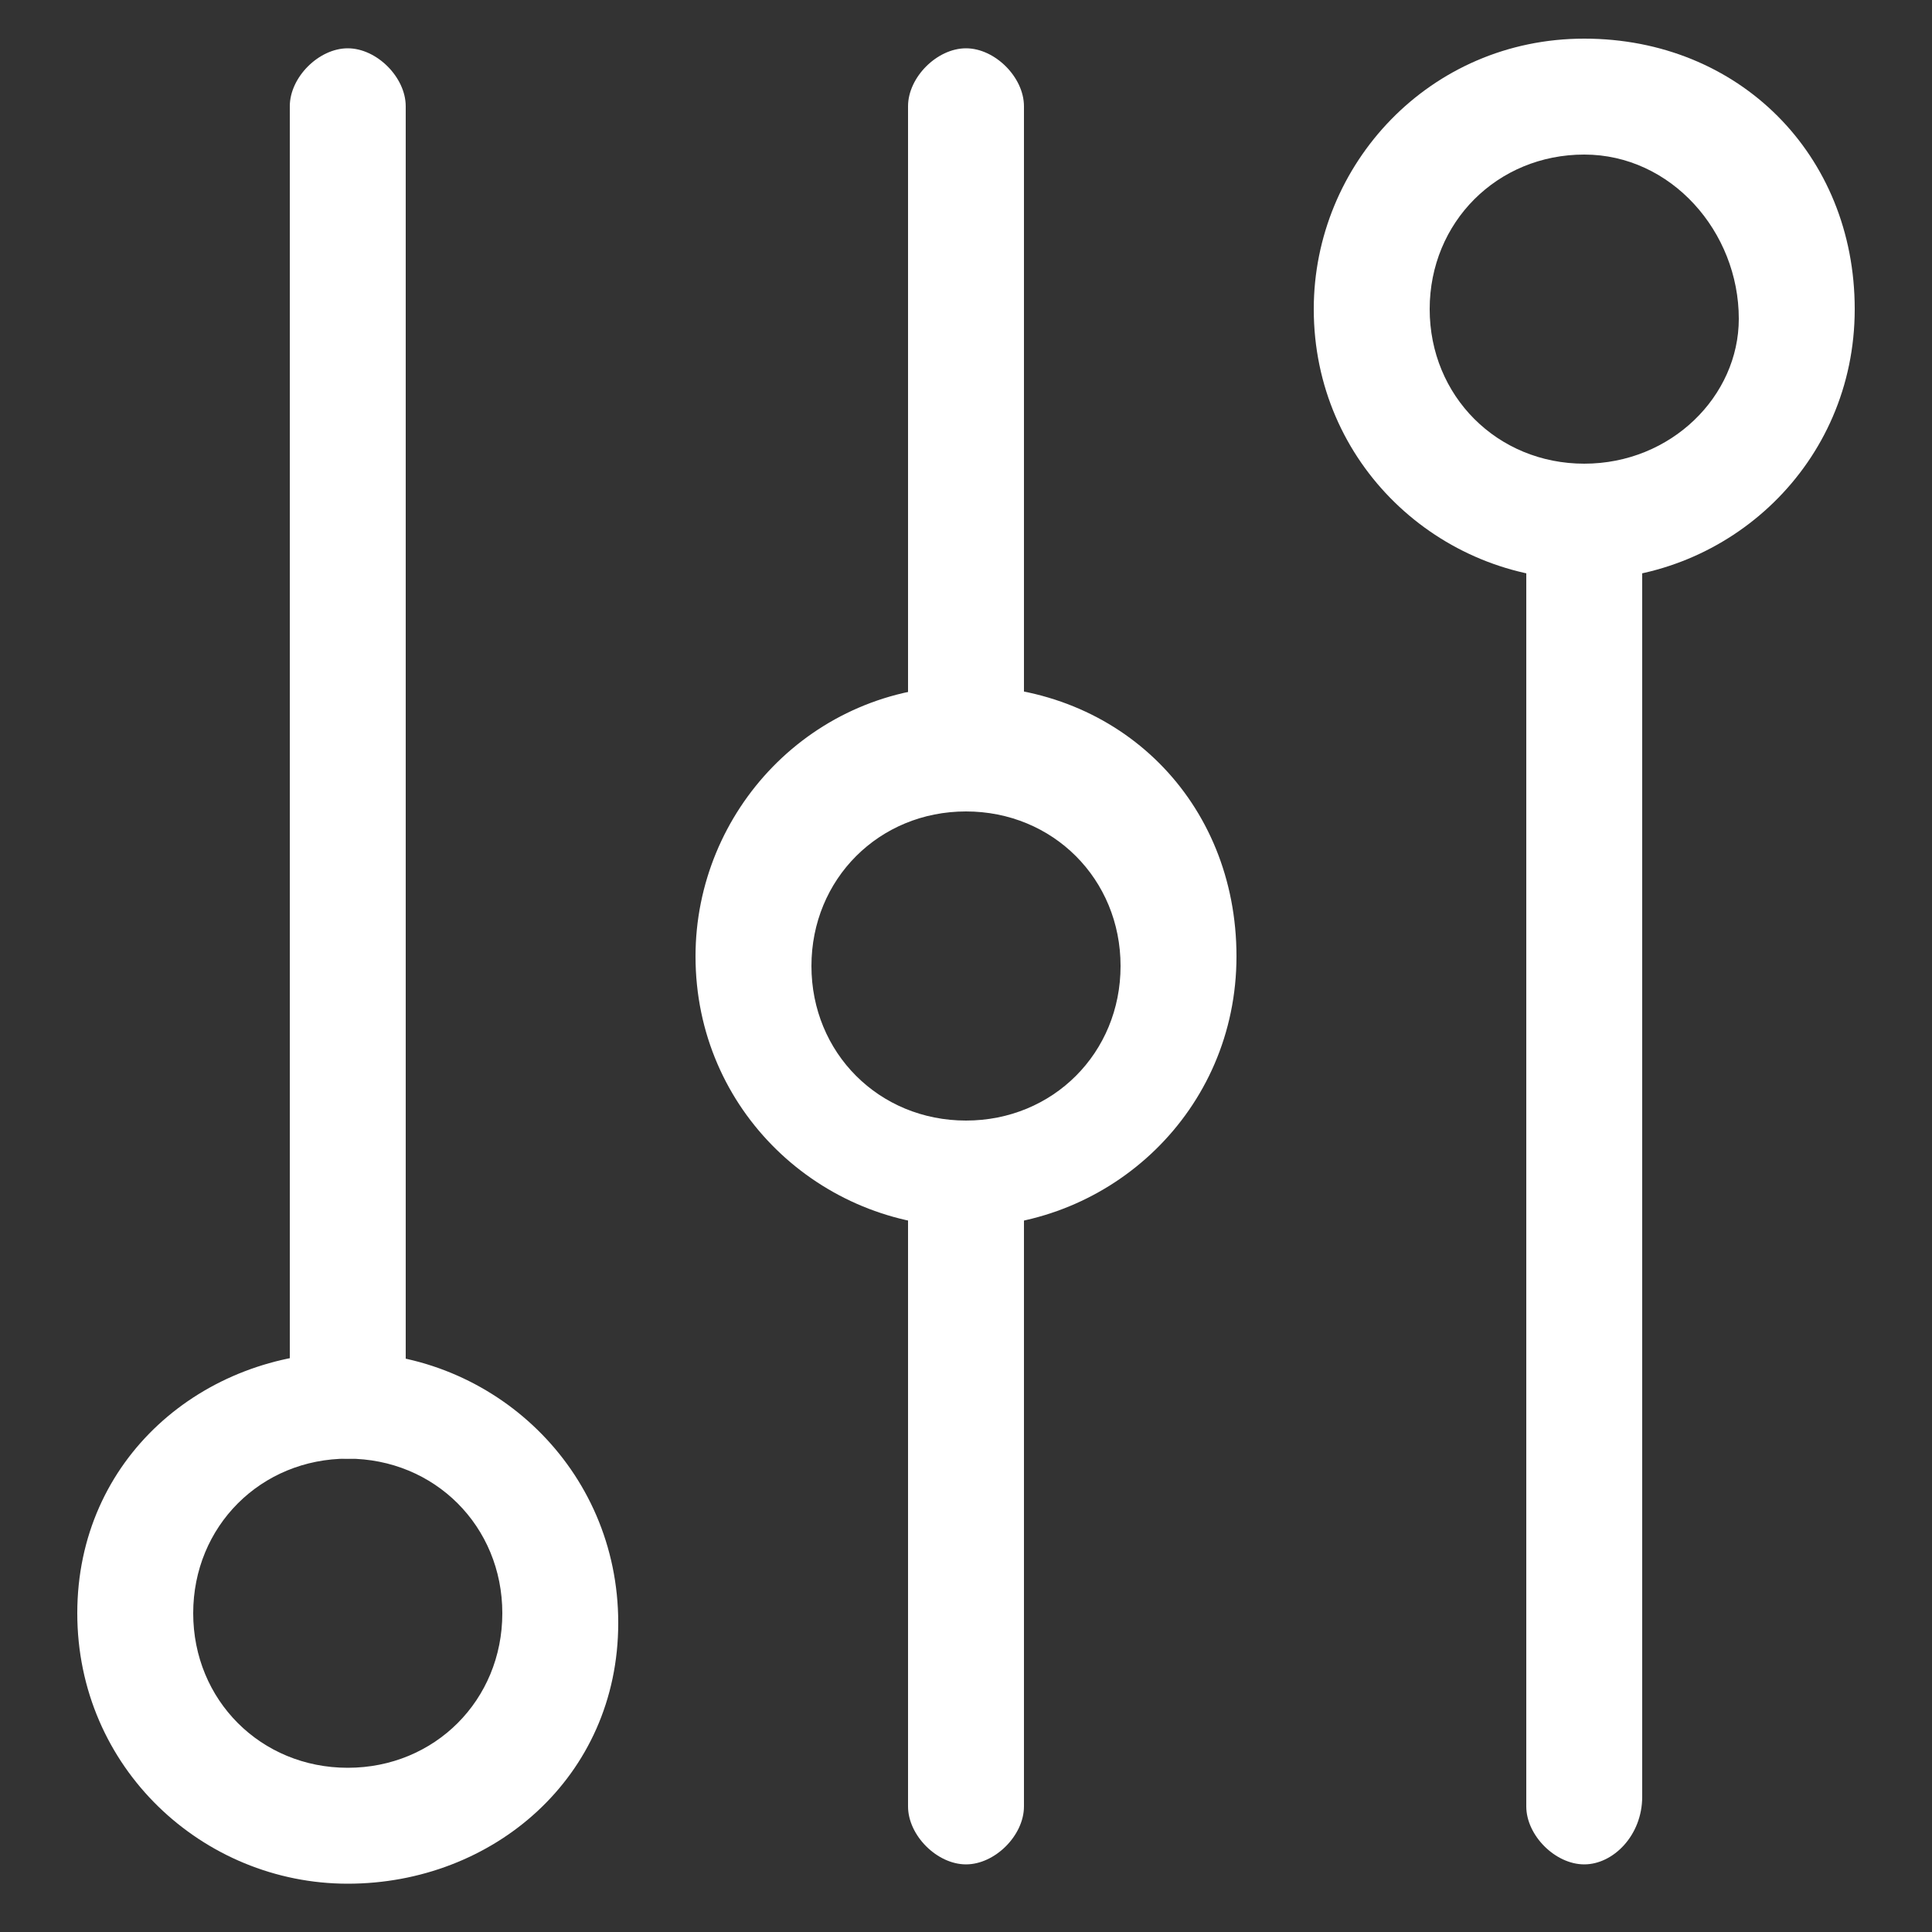
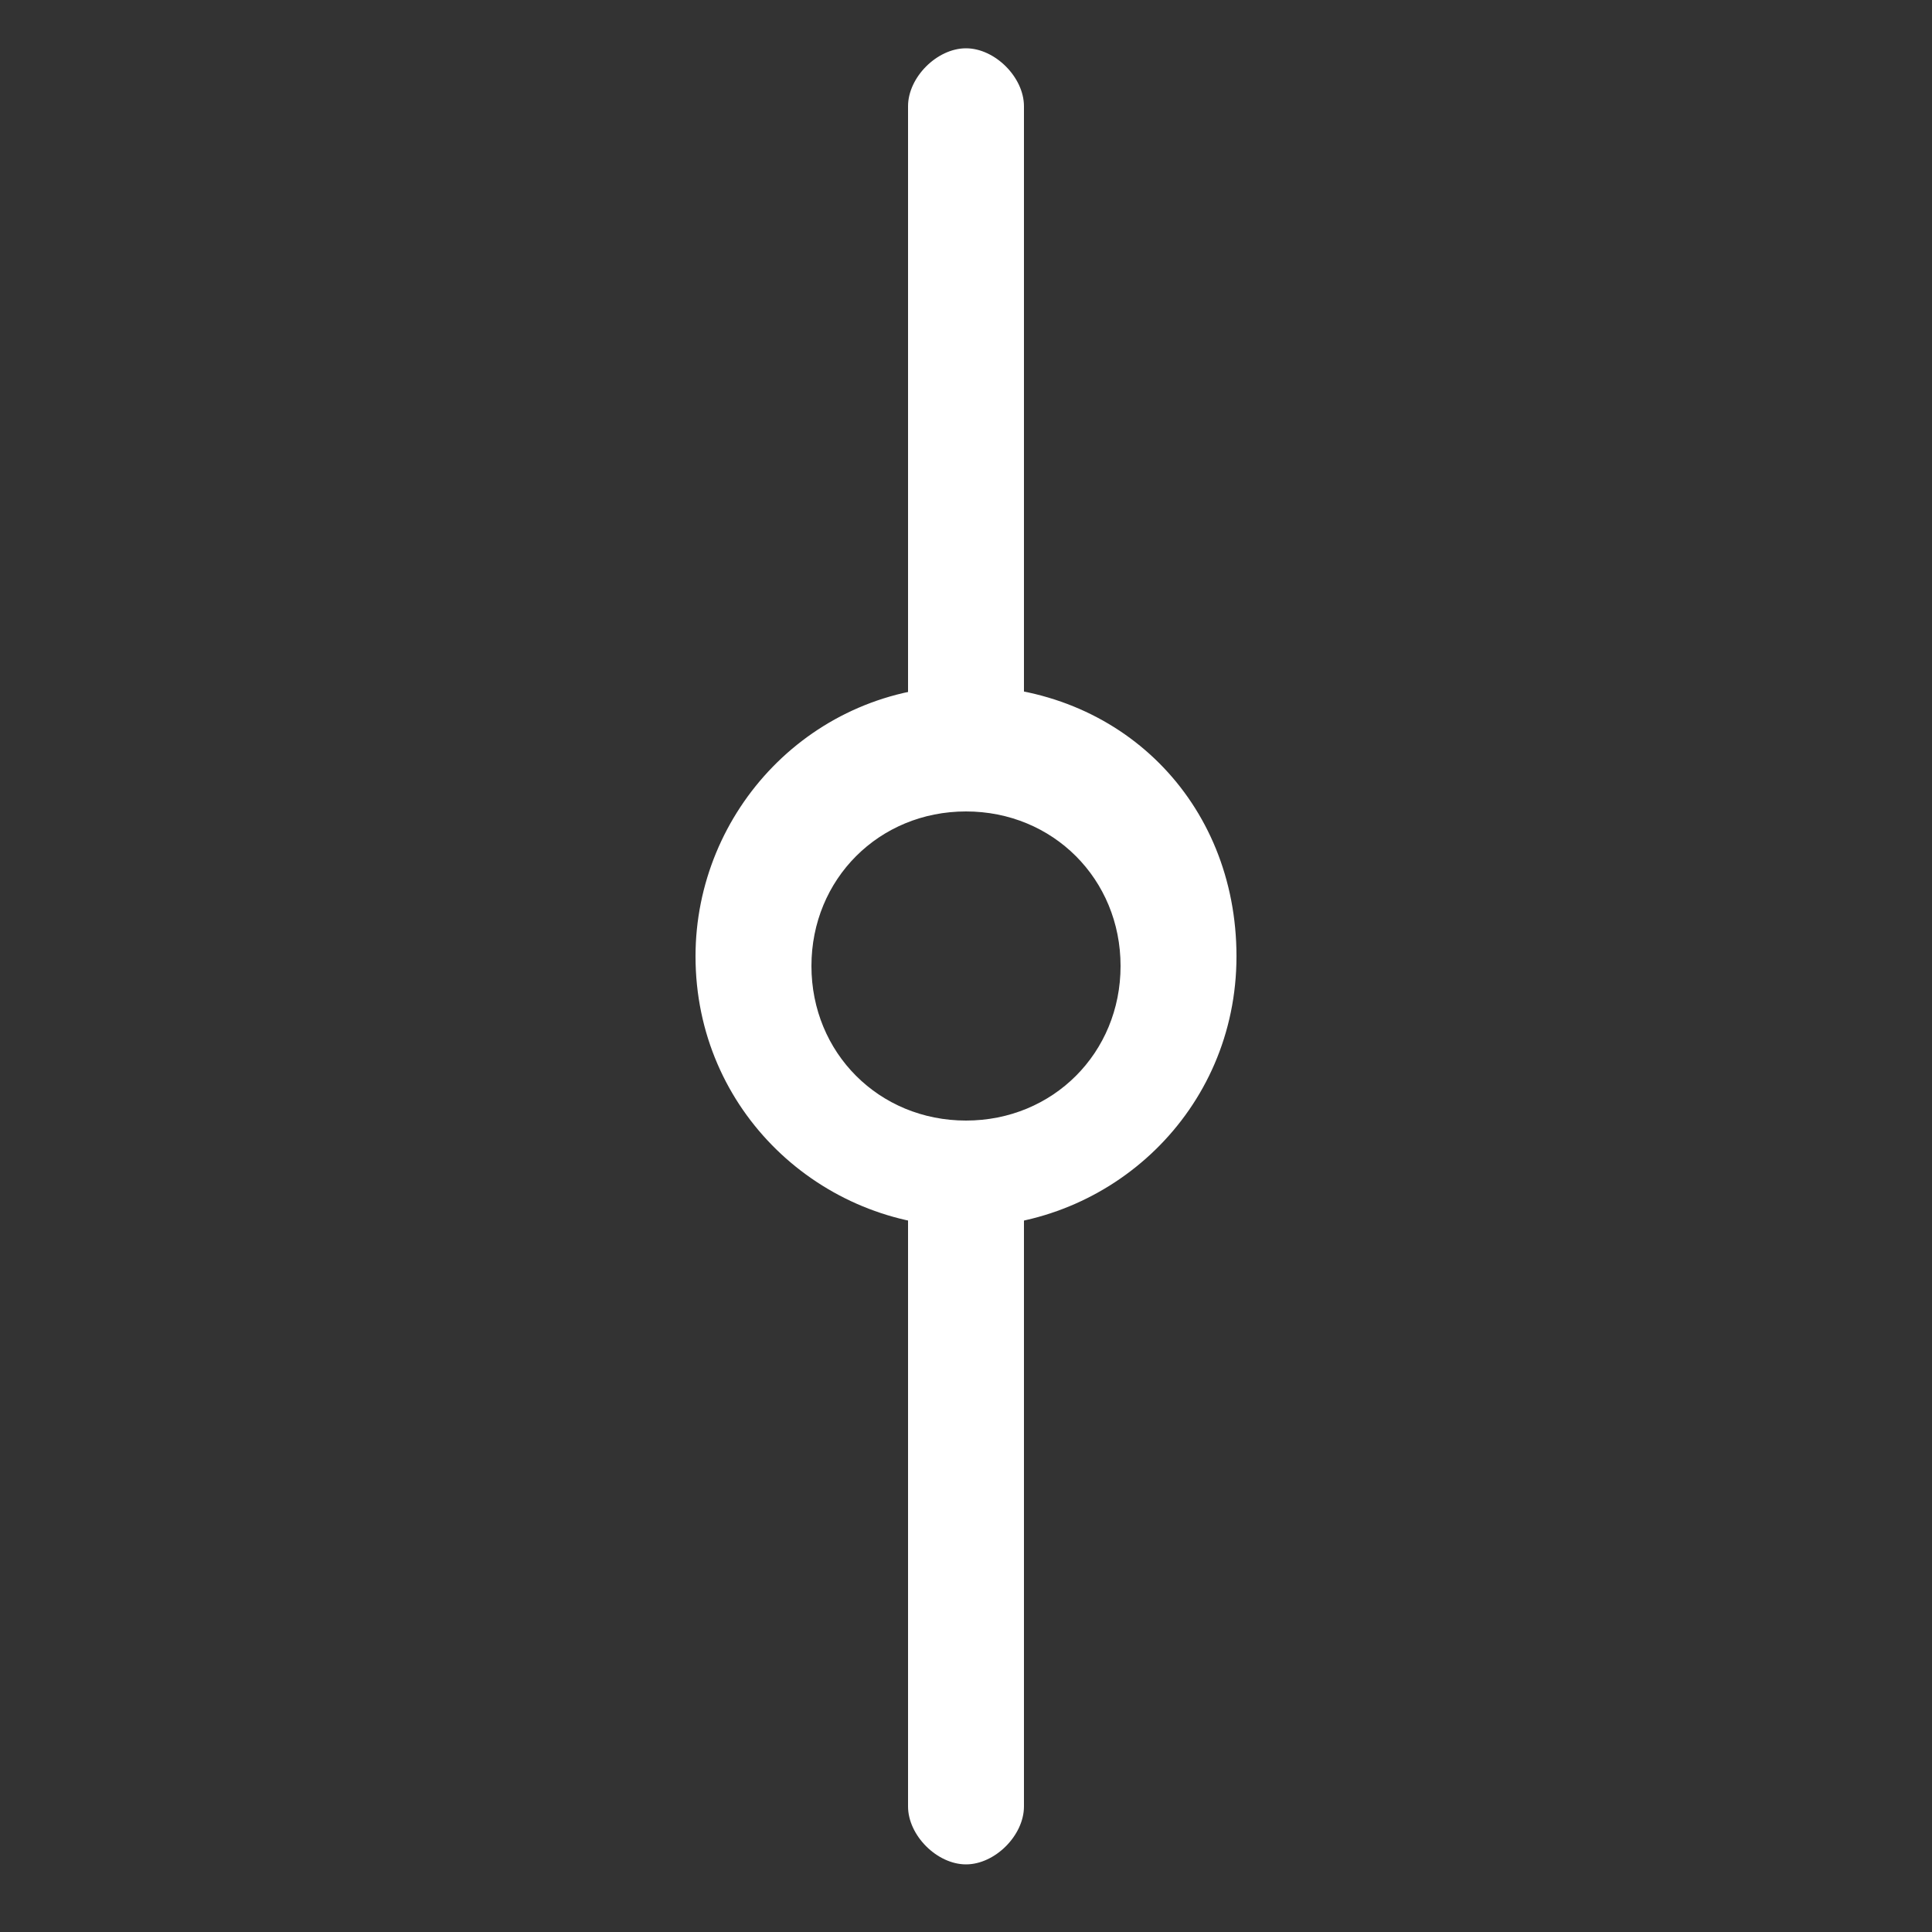
<svg xmlns="http://www.w3.org/2000/svg" version="1.1" id="Capa_1" x="0px" y="0px" width="20px" height="20px" viewBox="0 0 20 20" enable-background="new 0 0 20 20" xml:space="preserve">
  <rect x="0" y="0" width="20" height="20" fill="#333333" stroke="none" />
  <g>
    <g>
-       <path fill="#FFFFFF" d="M3.6,19.5c-1.5,0-2.8-1.2-2.8-2.8S2.1,14,3.6,14c1.5,0,2.8,1.2,2.8,2.8S5.1,19.5,3.6,19.5z M3.6,15.1    c-0.9,0-1.6,0.7-1.6,1.6s0.7,1.6,1.6,1.6c0.9,0,1.6-0.7,1.6-1.6S4.5,15.1,3.6,15.1z" />
-     </g>
+       </g>
    <g>
-       <path fill="#FFFFFF" d="M3.6,15.1c-0.3,0-0.6-0.3-0.6-0.6V1.1c0-0.3,0.3-0.6,0.6-0.6s0.6,0.3,0.6,0.6v13.5    C4.2,14.9,3.9,15.1,3.6,15.1z" />
-     </g>
+       </g>
    <g>
      <path fill="#FFFFFF" d="M10,12.7c-1.5,0-2.8-1.2-2.8-2.8c0-1.5,1.2-2.8,2.8-2.8s2.8,1.2,2.8,2.8C12.8,11.5,11.5,12.7,10,12.7z     M10,8.4c-0.9,0-1.6,0.7-1.6,1.6c0,0.9,0.7,1.6,1.6,1.6c0.9,0,1.6-0.7,1.6-1.6C11.6,9.1,10.9,8.4,10,8.4z" />
    </g>
    <g>
      <path fill="#FFFFFF" d="M10,8.2C9.7,8.2,9.4,8,9.4,7.6V1.1c0-0.3,0.3-0.6,0.6-0.6s0.6,0.3,0.6,0.6v6.6C10.6,8,10.3,8.2,10,8.2z" />
    </g>
    <g>
      <path fill="#FFFFFF" d="M10,19.3c-0.3,0-0.6-0.3-0.6-0.6v-6.5c0-0.3,0.3-0.6,0.6-0.6s0.6,0.3,0.6,0.6v6.5    C10.6,19,10.3,19.3,10,19.3z" />
    </g>
    <g>
-       <path fill="#FFFFFF" d="M16.4,6c-1.5,0-2.8-1.2-2.8-2.8c0-1.5,1.2-2.8,2.8-2.8s2.8,1.2,2.8,2.8C19.2,4.8,17.9,6,16.4,6z M16.4,1.6    c-0.9,0-1.6,0.7-1.6,1.6c0,0.9,0.7,1.6,1.6,1.6S18,4.1,18,3.3C18,2.4,17.3,1.6,16.4,1.6z" />
-     </g>
+       </g>
    <g>
-       <path fill="#FFFFFF" d="M16.4,19.3c-0.3,0-0.6-0.3-0.6-0.6V5.4c0-0.3,0.3-0.6,0.6-0.6S17,5.1,17,5.4v13.2    C17,19,16.7,19.3,16.4,19.3z" />
-     </g>
+       </g>
  </g>
</svg>